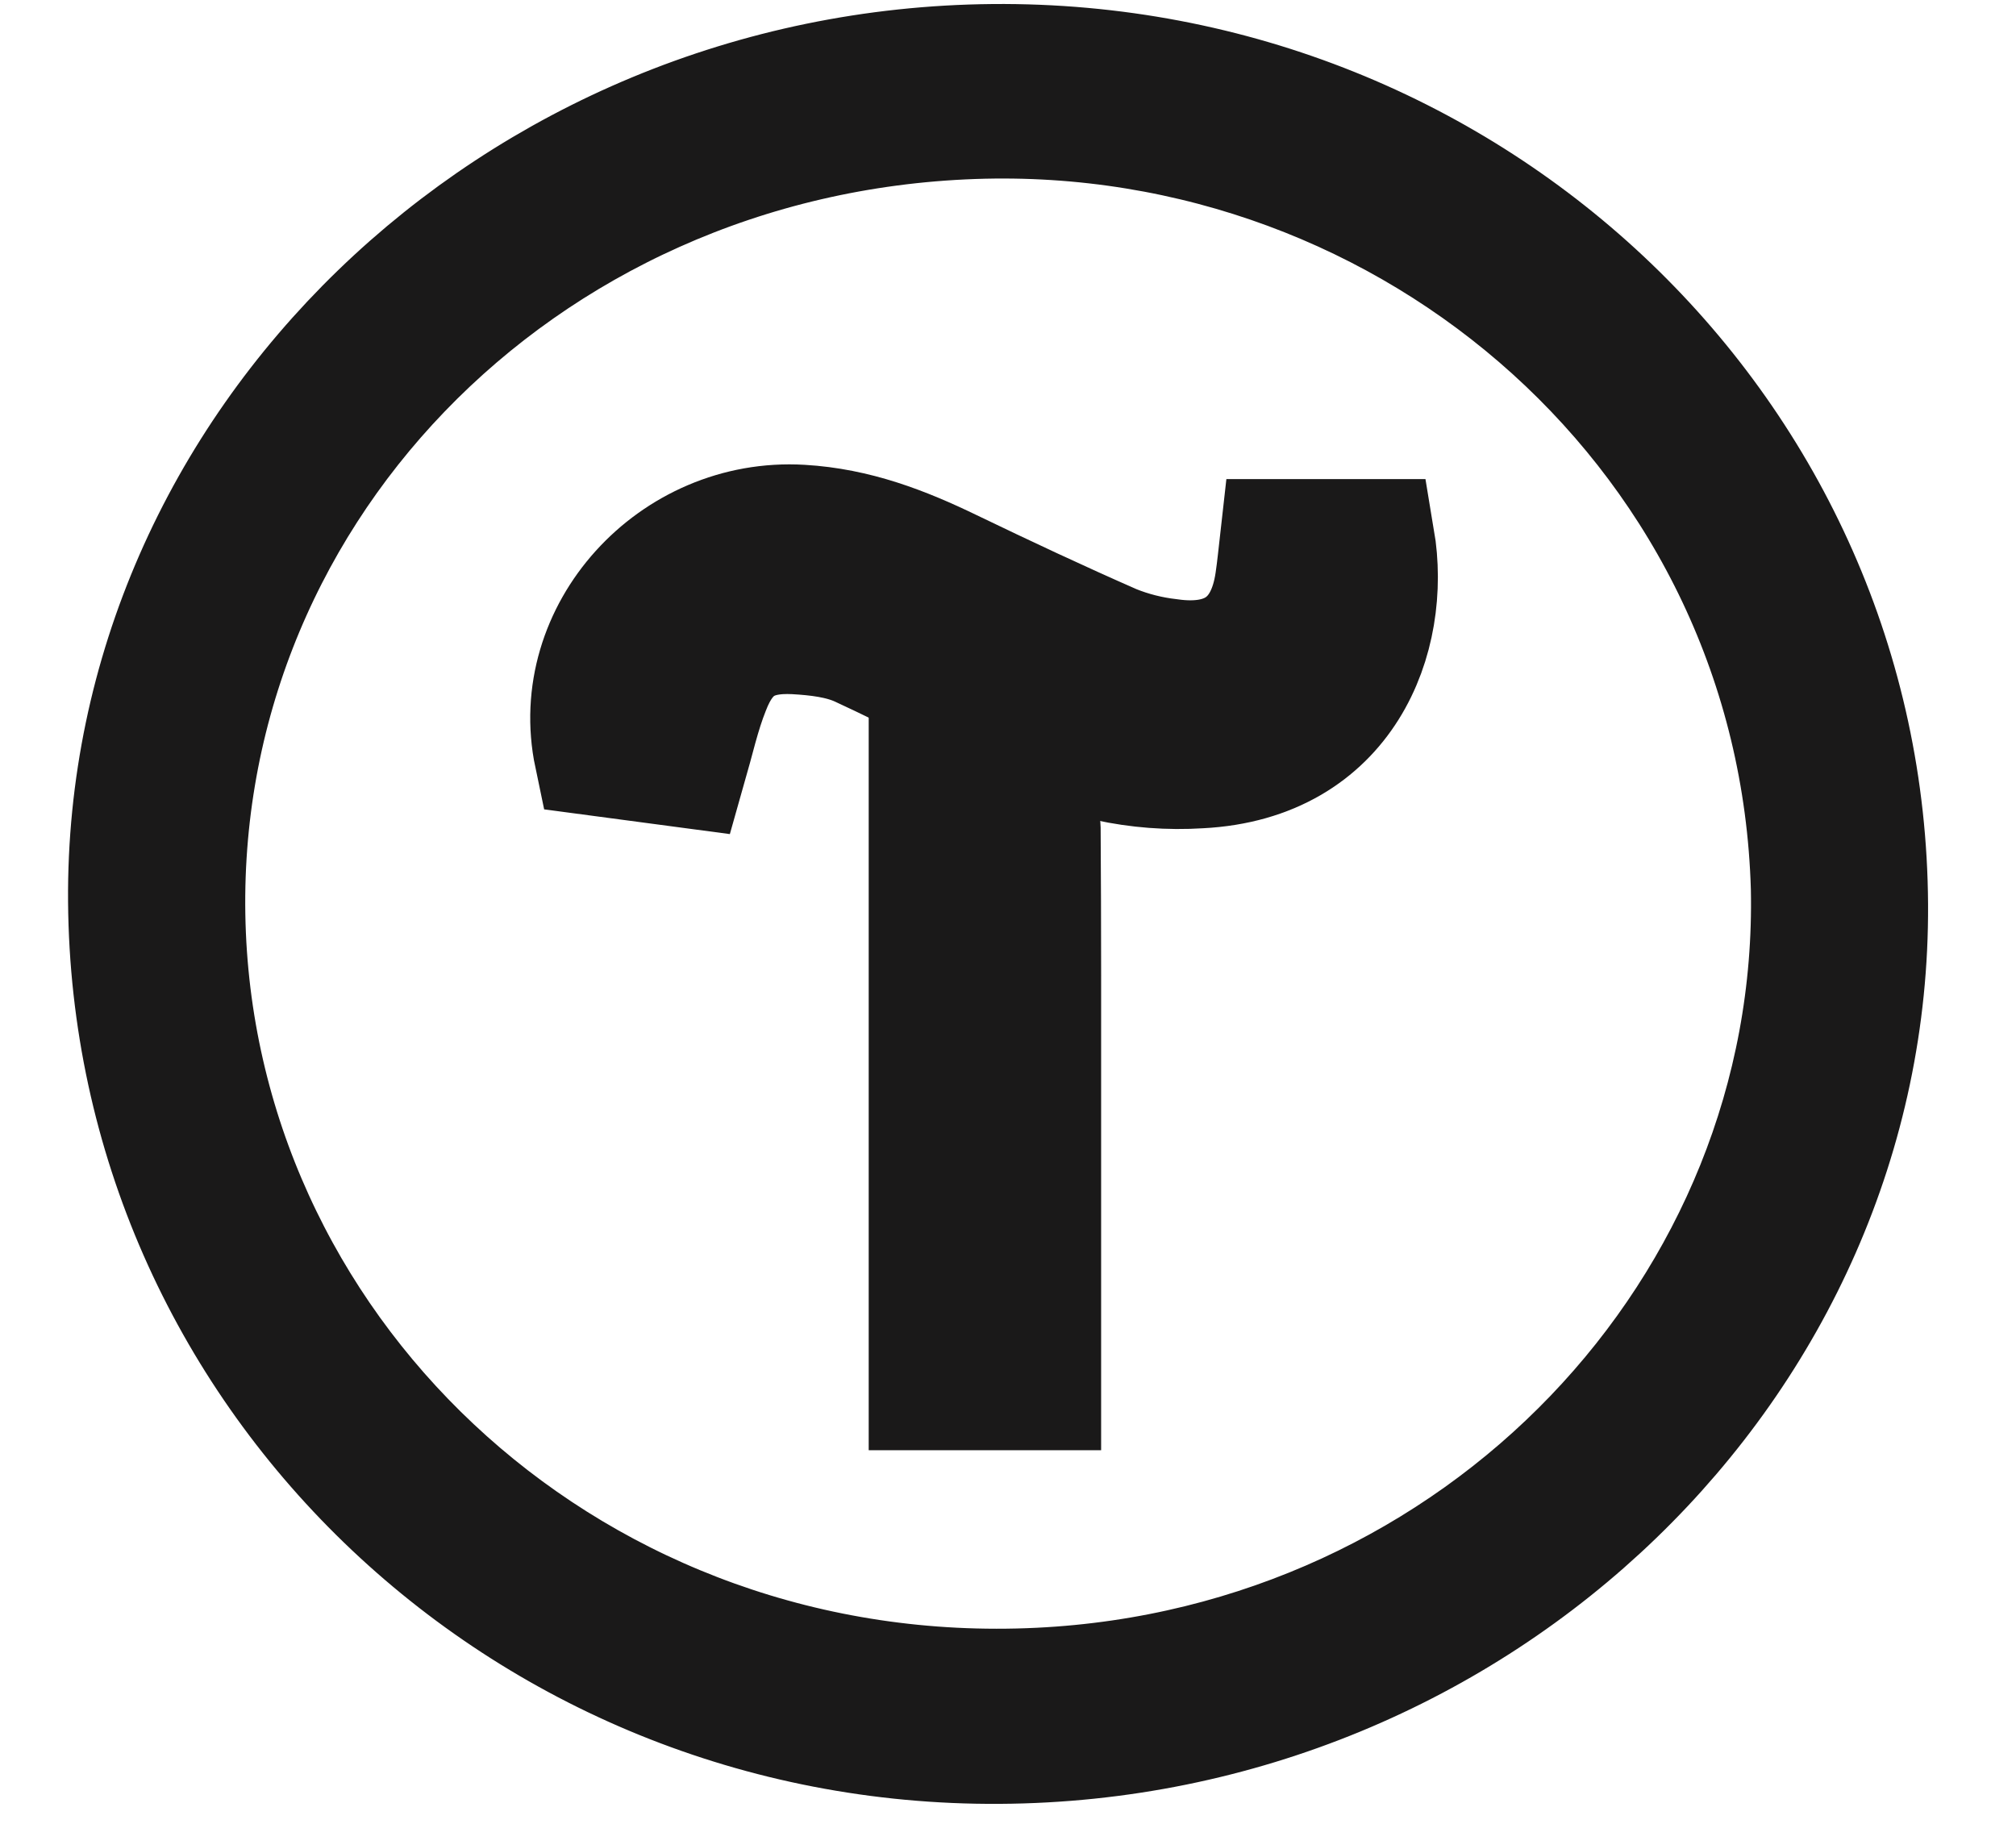
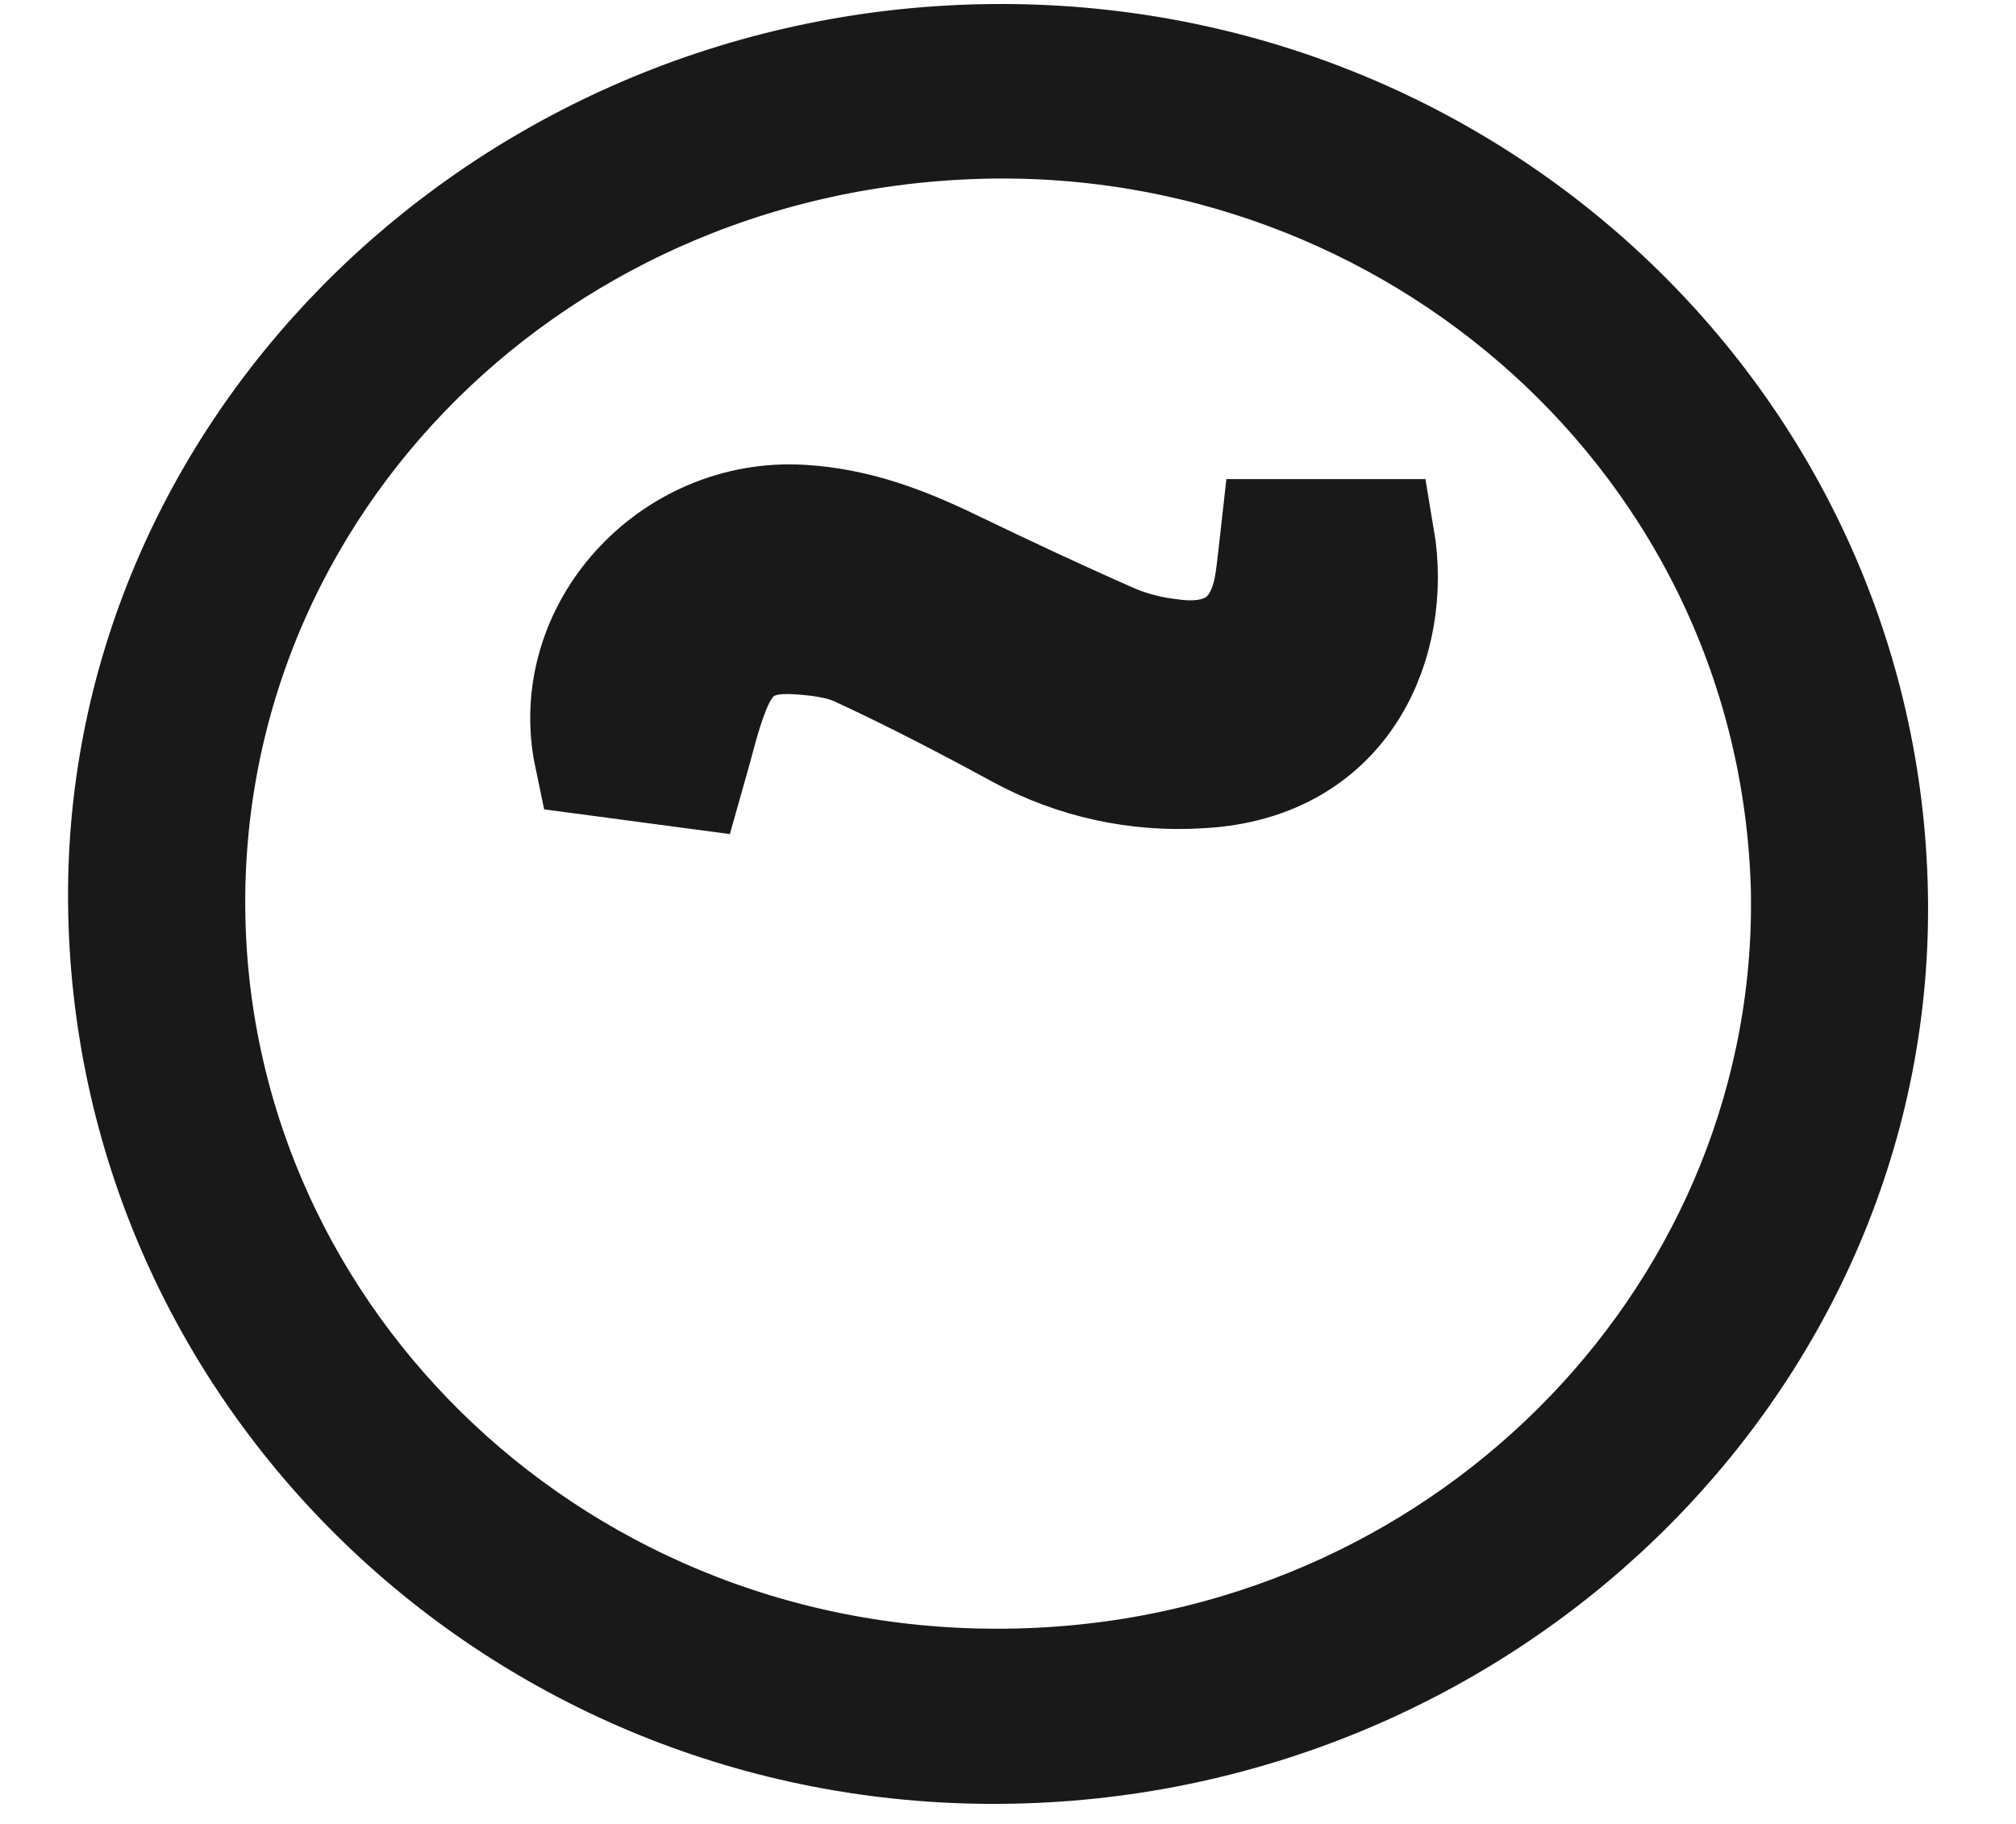
<svg xmlns="http://www.w3.org/2000/svg" width="21" height="19" viewBox="0 0 21 19" fill="none">
  <path d="M1.334 9.389C1.297 4.644 5.358 0.712 10.343 0.667C15.351 0.622 19.432 4.542 19.459 9.424C19.486 14.195 15.405 18.137 10.409 18.166C5.429 18.197 1.372 14.273 1.334 9.389ZM18.863 9.25C18.729 4.576 14.735 1.079 10.139 1.24C5.385 1.407 1.742 5.206 1.937 9.745C2.131 14.213 6.024 17.814 10.826 17.581C15.419 17.359 18.955 13.627 18.863 9.25Z" fill="#1A1919" stroke="#1A1919" stroke-width="1.25" />
  <path d="M7.15 7.998L6.189 7.87C5.92 6.589 7.019 5.388 8.345 5.466C8.914 5.499 9.41 5.691 9.904 5.93C10.464 6.2 11.029 6.465 11.599 6.715C11.785 6.79 11.98 6.839 12.18 6.862C12.81 6.953 13.192 6.667 13.281 6.056C13.302 5.916 13.315 5.775 13.333 5.616H14.32C14.492 6.638 14.005 7.928 12.497 8.004C11.852 8.045 11.207 7.904 10.643 7.598C10.091 7.298 9.532 7.006 8.961 6.742C8.759 6.648 8.513 6.62 8.285 6.607C7.819 6.583 7.558 6.753 7.395 7.177C7.293 7.432 7.234 7.704 7.15 7.998Z" fill="#1A1919" stroke="#1A1919" stroke-width="1.25" />
-   <path d="M9.674 7.998C10.047 8.133 10.397 8.249 10.736 8.392C10.796 8.417 10.839 8.546 10.84 8.627C10.847 9.646 10.845 10.666 10.845 11.685V14.482H9.674V7.998Z" fill="#1A1919" stroke="#1A1919" stroke-width="1.25" />
</svg>